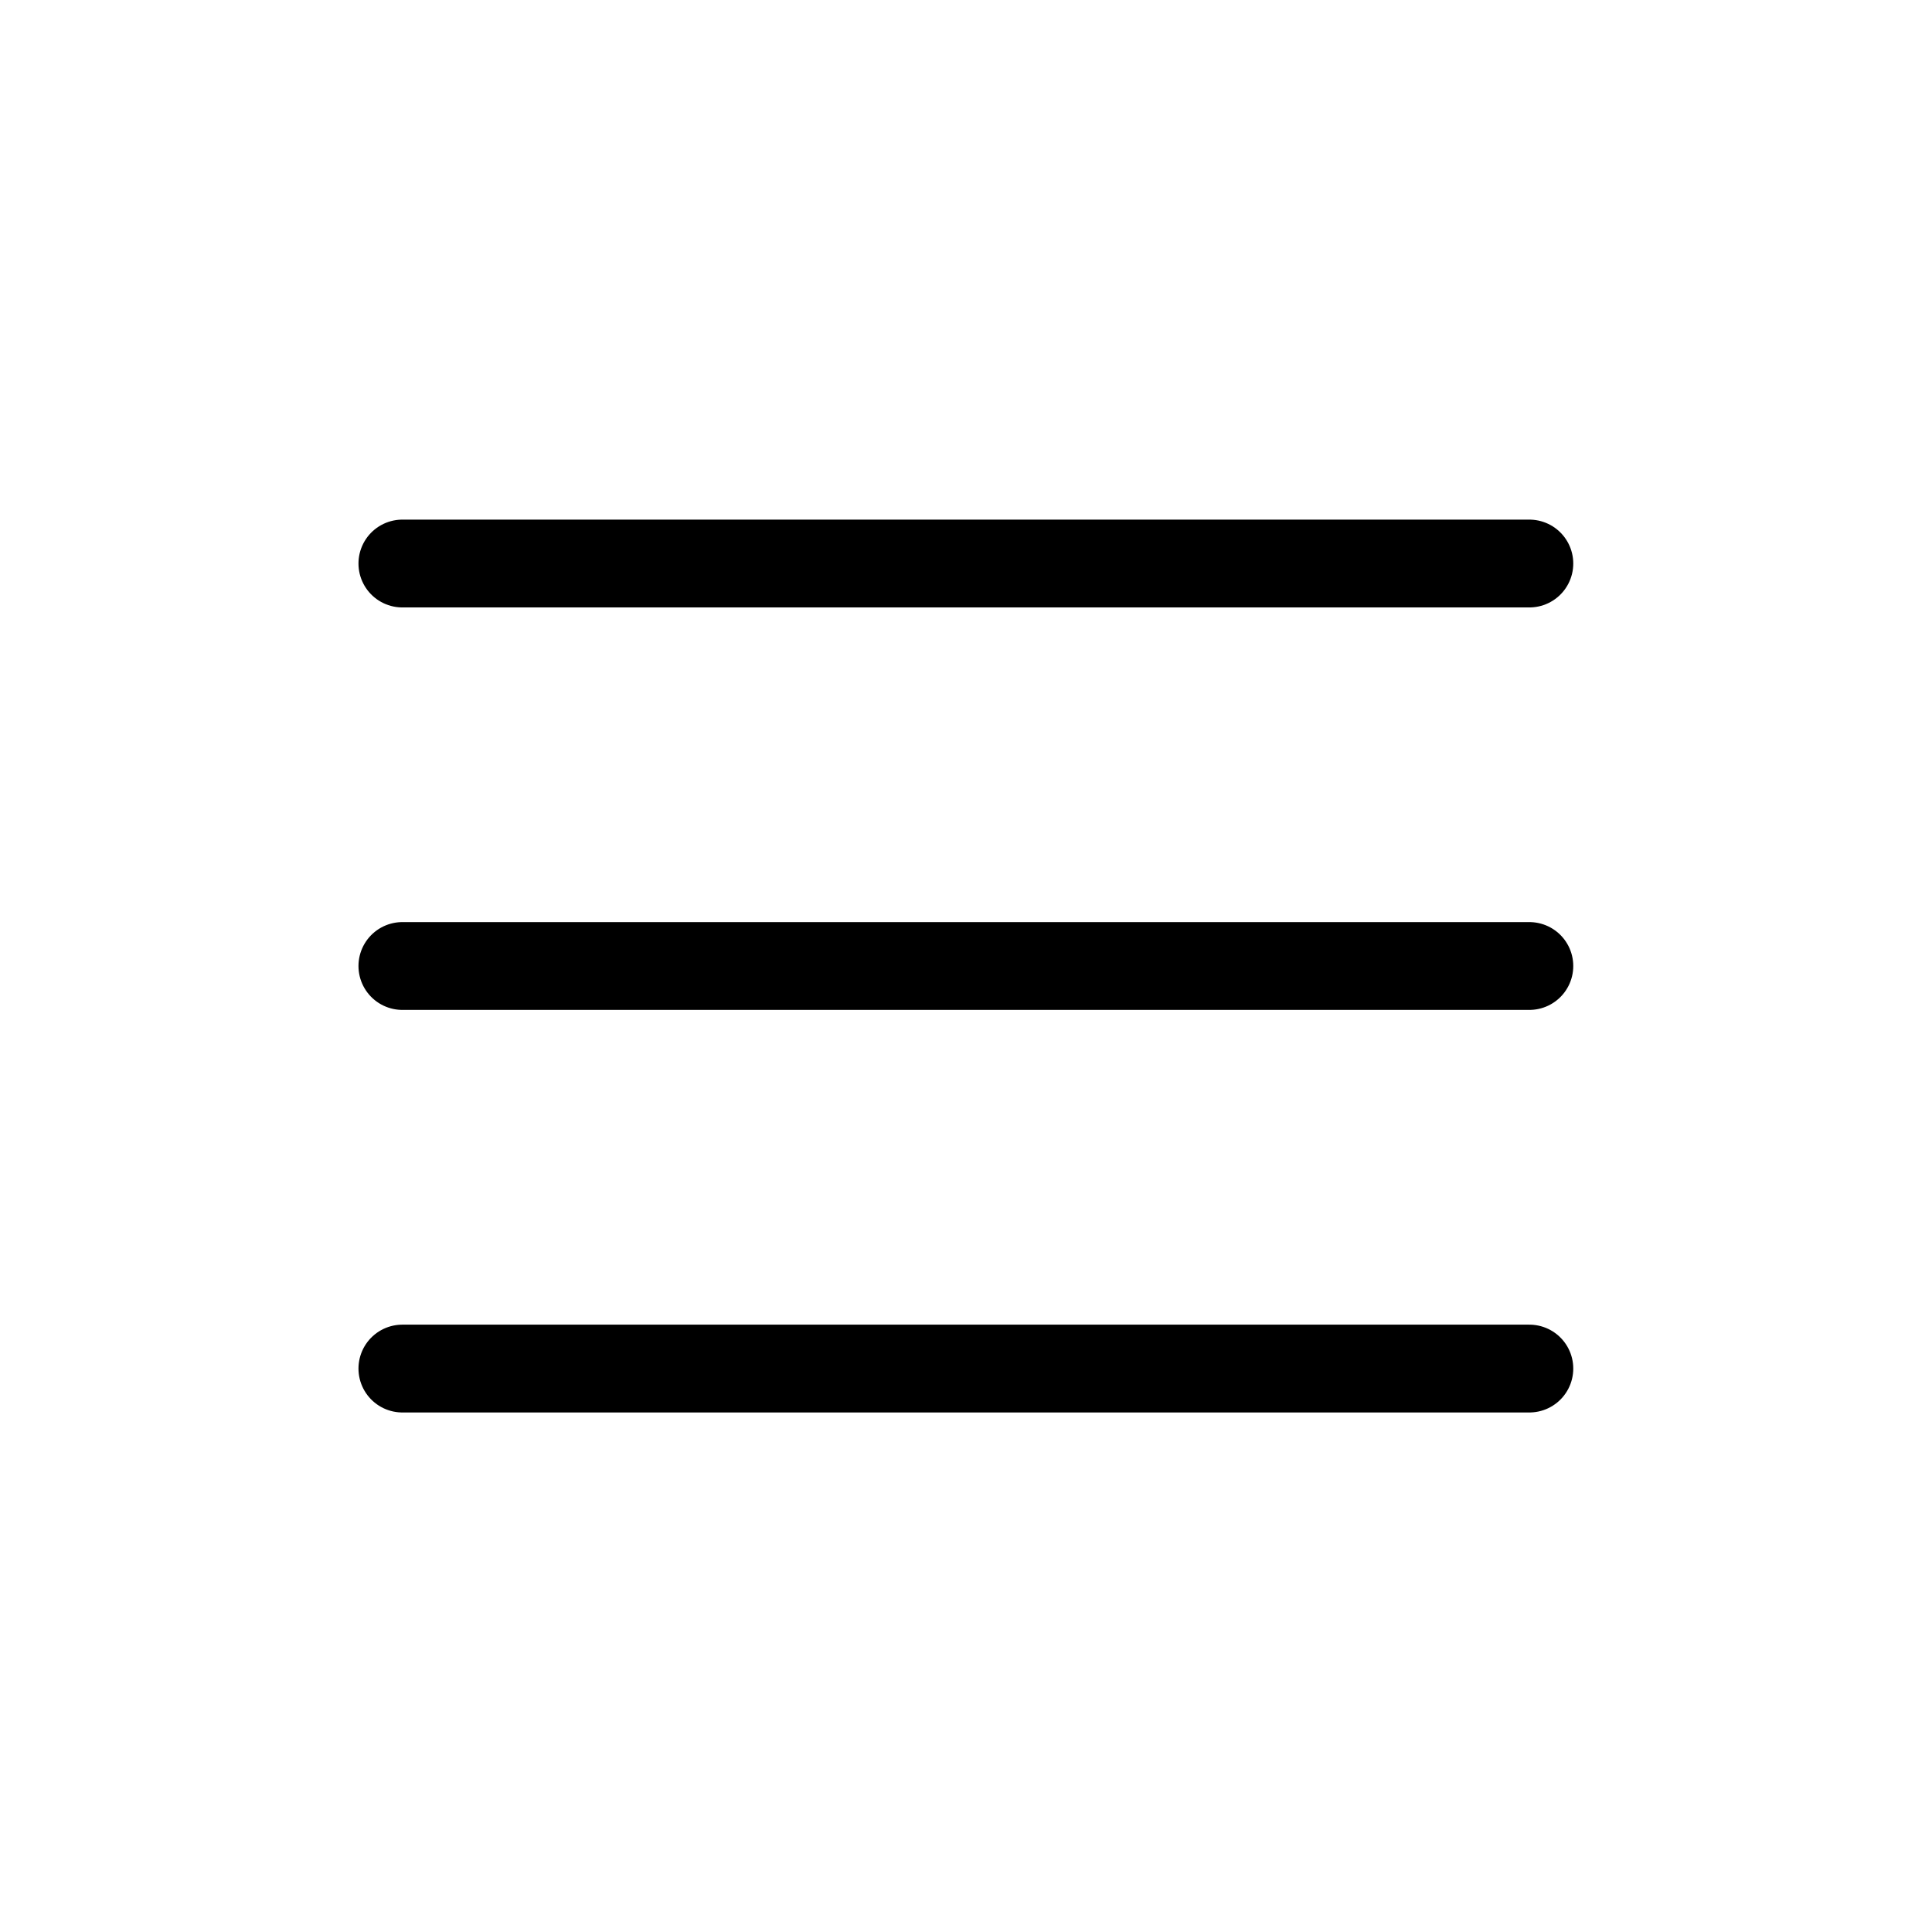
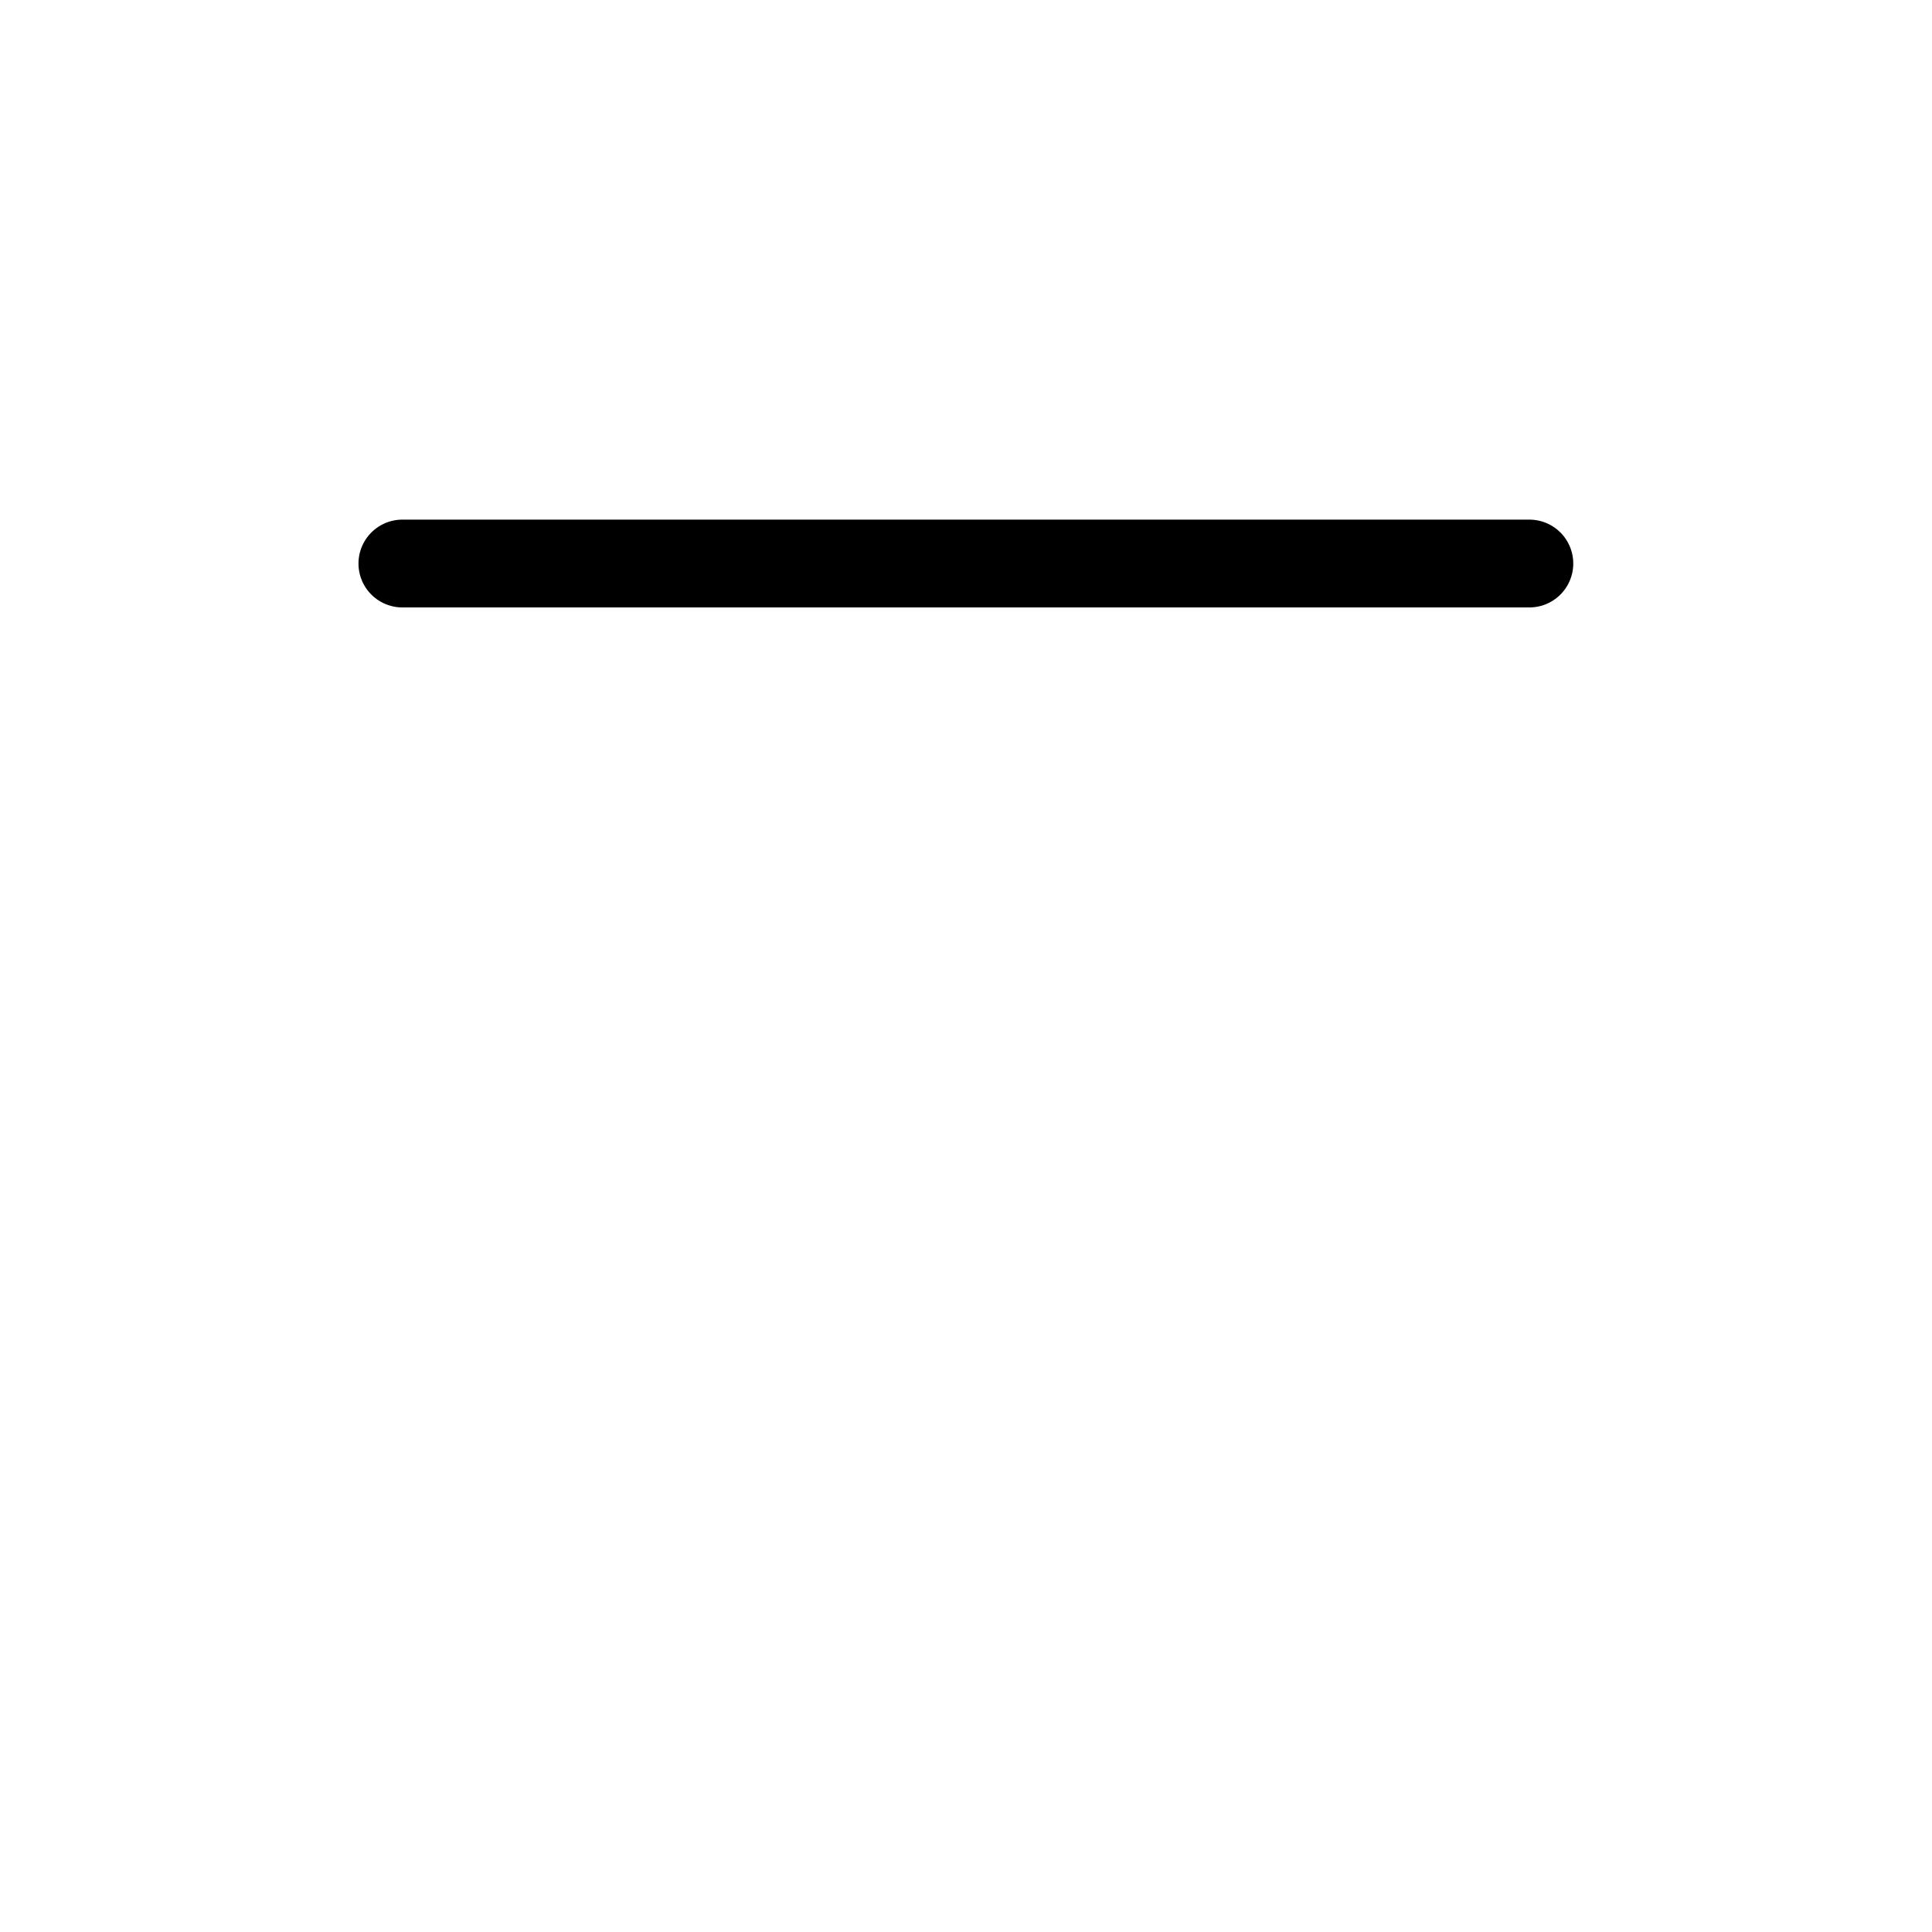
<svg xmlns="http://www.w3.org/2000/svg" width="22" height="22" viewBox="0 0 22 22" fill="none">
  <path d="M4.582 6.417H17.415" stroke="black" stroke-linecap="round" stroke-linejoin="round" />
-   <path d="M4.582 11H17.415" stroke="black" stroke-linecap="round" stroke-linejoin="round" />
-   <path d="M4.582 15.584H17.415" stroke="black" stroke-linecap="round" stroke-linejoin="round" />
</svg>